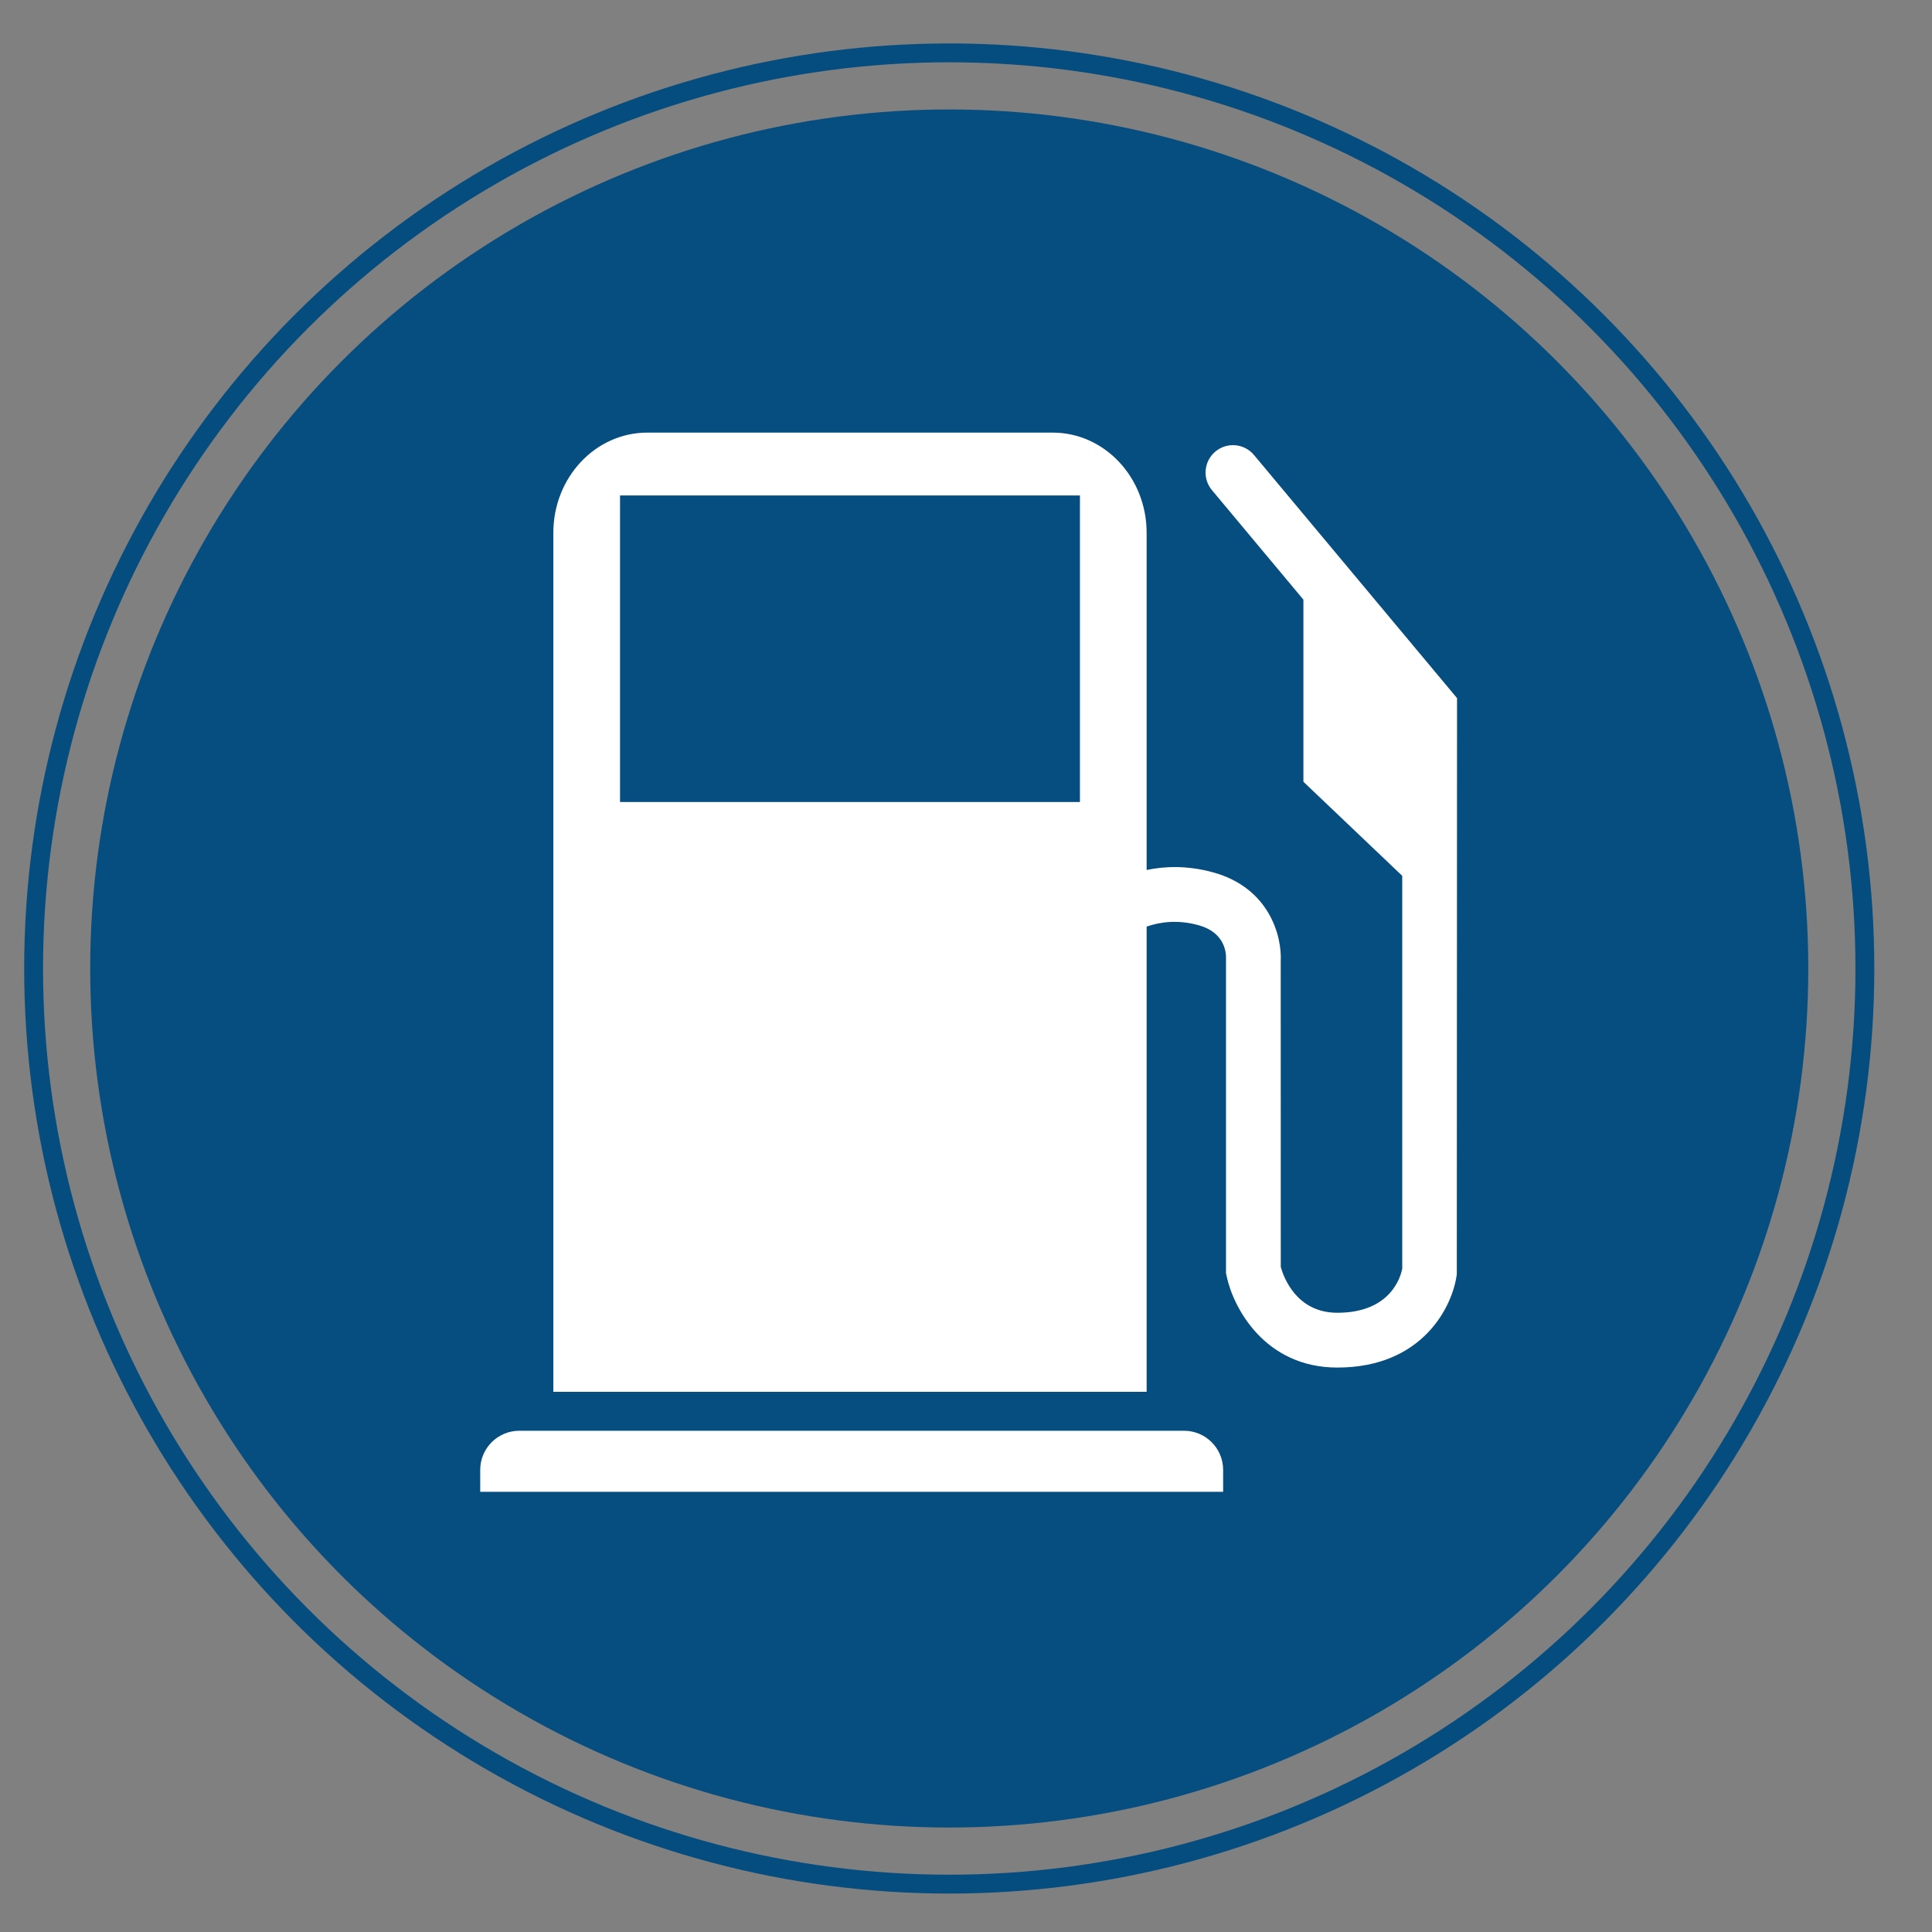
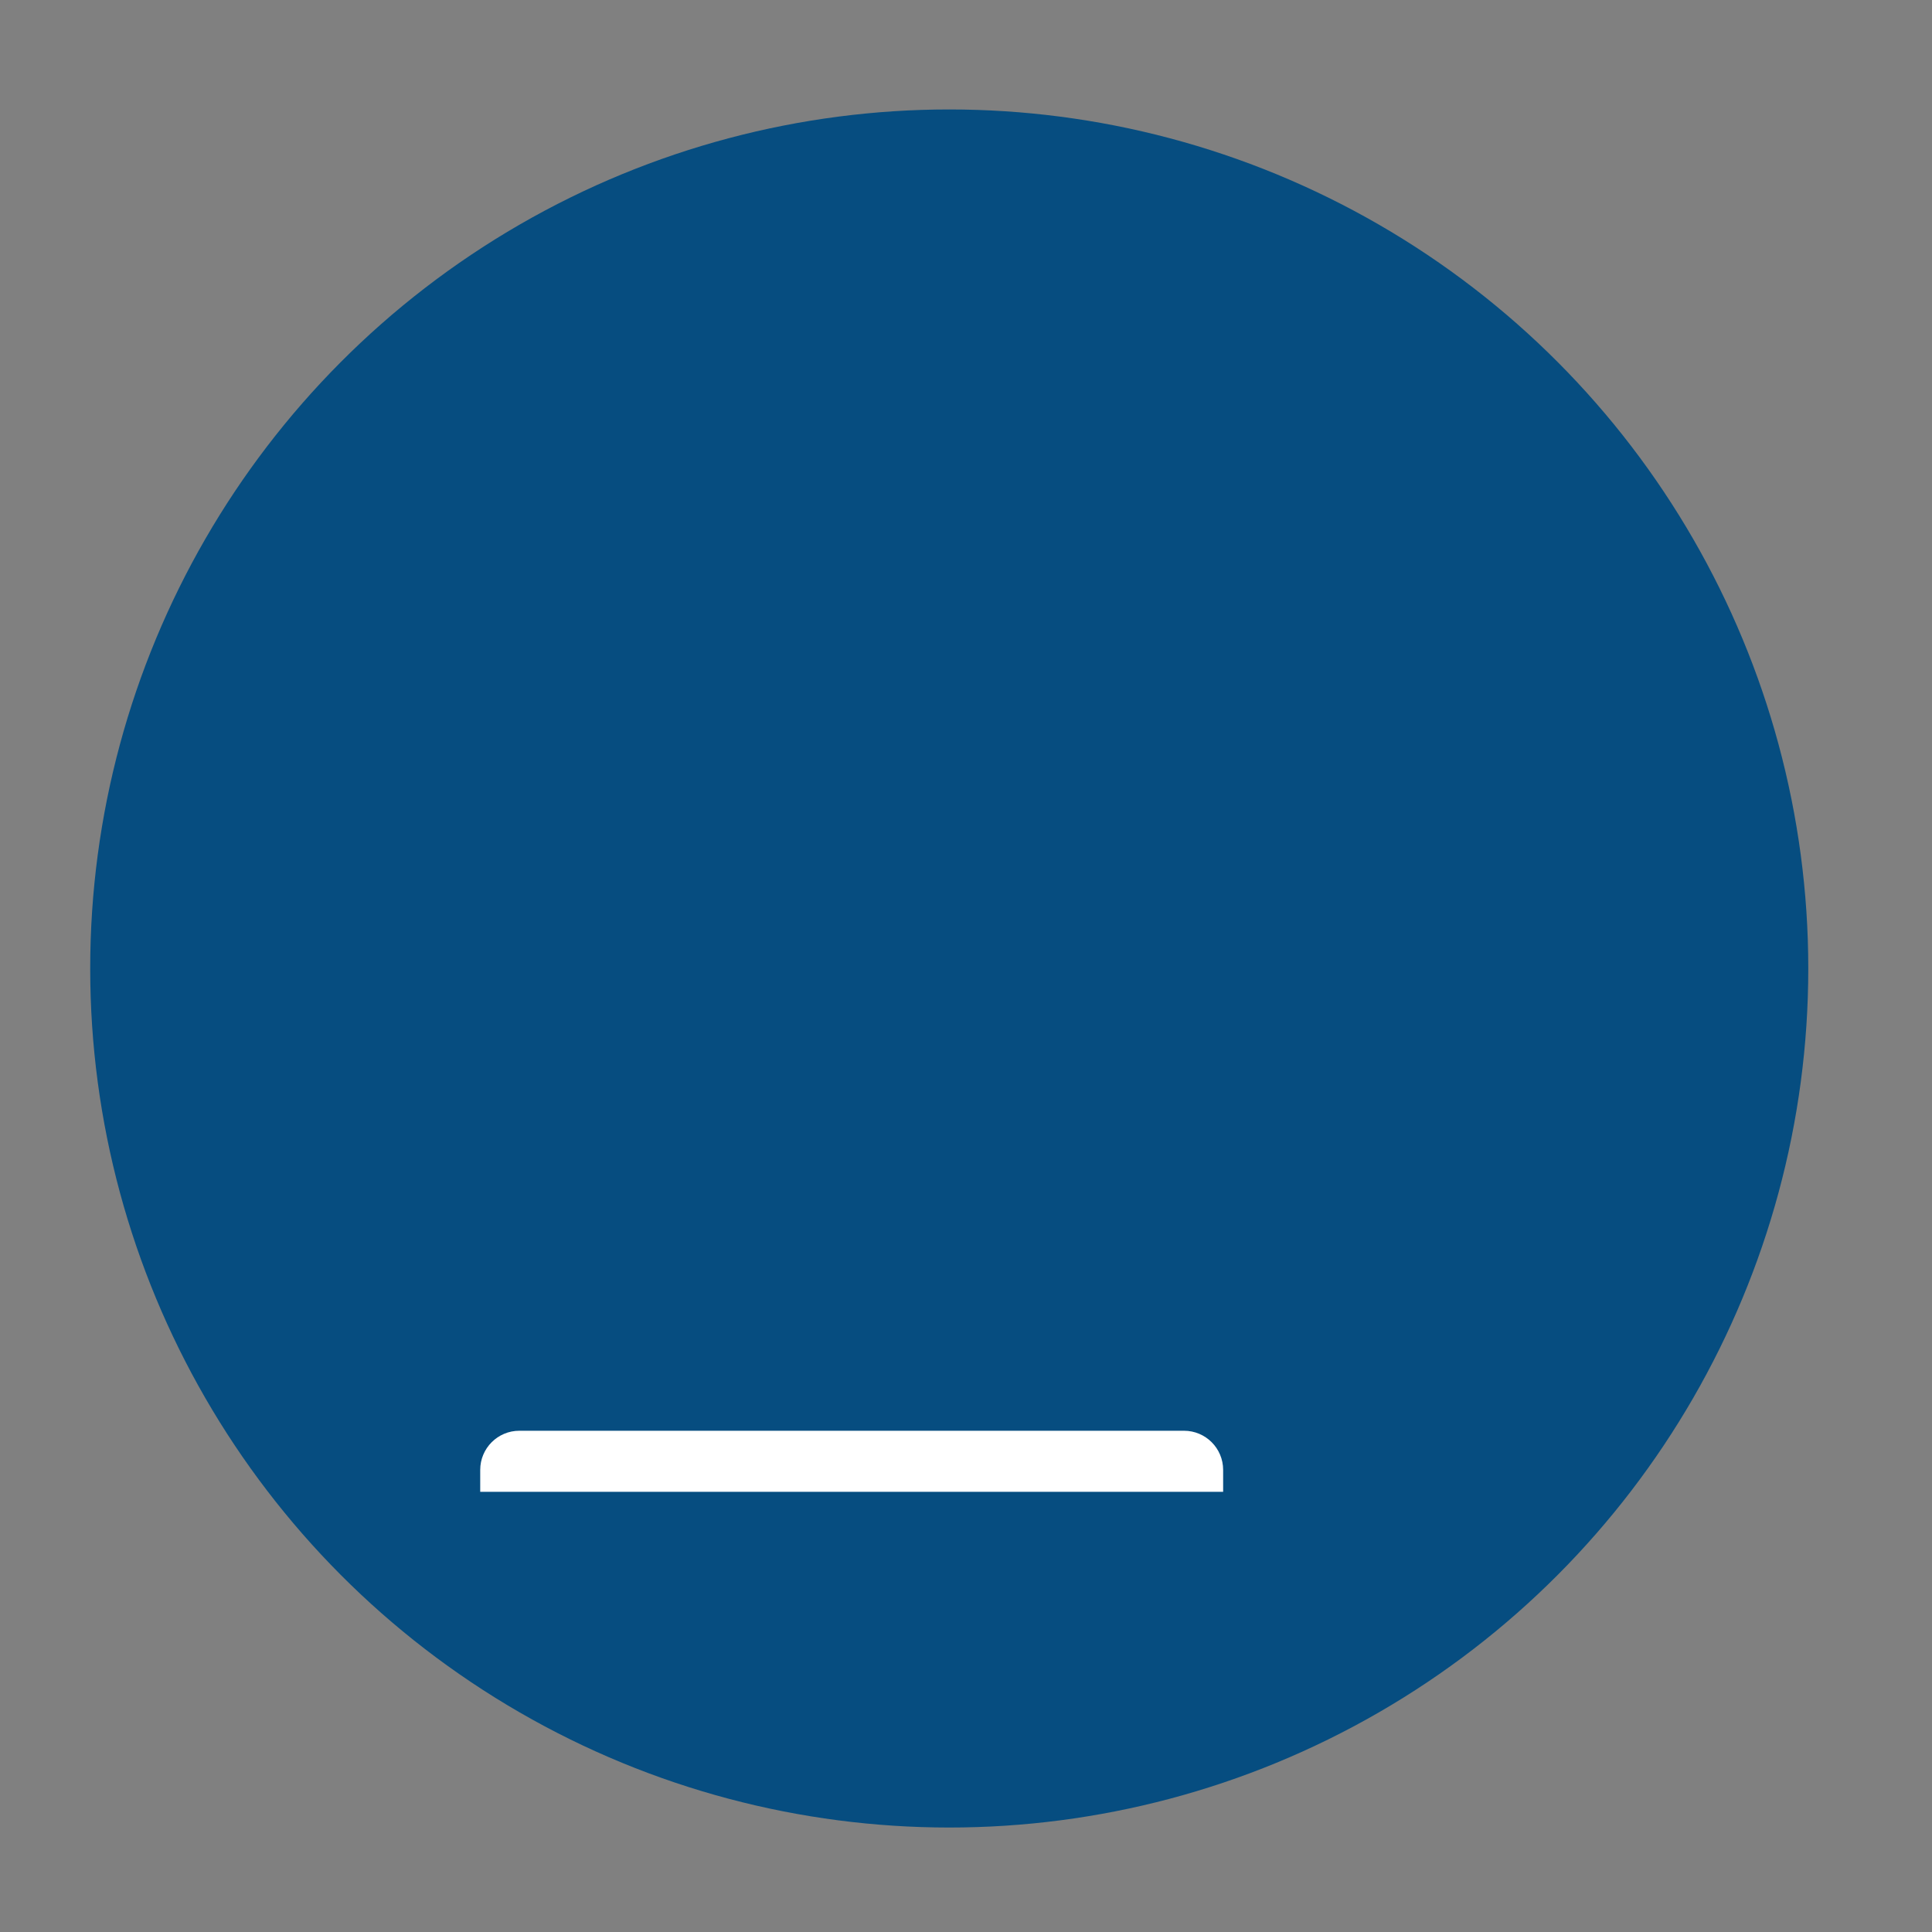
<svg xmlns="http://www.w3.org/2000/svg" version="1.1" x="0px" y="0px" width="512px" height="512px" viewBox="0 0 512 512" enable-background="new 0 0 512 512" xml:space="preserve">
  <rect x="0" y="0" width="512" height="512" fill="#808080" stroke="none" />
  <g id="Layer_1">
    <circle fill="#064D80" cx="251.56" cy="256.661" r="227.654" />
-     <polygon points="538.344,204.8 538.345,204.8 538.342,204.796  " />
-     <circle fill="none" stroke="#054D7F" stroke-width="5" stroke-miterlimit="10" cx="251.56" cy="256.662" r="242.653" />
    <g>
      <path fill="#FFFFFF" d="M324.146,395.35v-5.813c0-5.732-4.648-10.374-10.374-10.374H137.635c-5.727,0-10.372,4.642-10.372,10.374    v5.813H324.146z" />
-       <path fill="#FFFFFF" d="M332.321,120.578c-2.571-3.076-7.147-3.491-10.226-0.918c-3.078,2.571-3.491,7.15-0.918,10.231    l24.241,29.023v48.263l26.19,24.926v104.085c-0.38,2.016-2.945,11.709-17.199,11.709c-10.846,0-14.24-9.452-14.988-12.128    l-0.014-80.983c0.357-6.538-2.897-19.45-17.898-23.593c-6.721-1.854-12.67-1.674-17.638-0.639v-89.346    c0-14.668-11.146-26.56-24.896-26.56H171.533c-13.748,0-24.894,11.891-24.894,26.56v227.643h157.233V245.554    c3.418-1.192,8.136-1.918,13.771-0.362c6.981,1.929,7.319,7.333,7.262,8.823l-0.004,83.372l0.153,0.727    c1.731,8.408,10.099,24.303,29.355,24.303c22.59,0,30.589-16.198,31.663-24.765l0.059-152.644L332.321,120.578z M164.317,131.306    h121.879v81.23H164.317V131.306z" />
    </g>
  </g>
  <g id="Layer_2">
</g>
</svg>